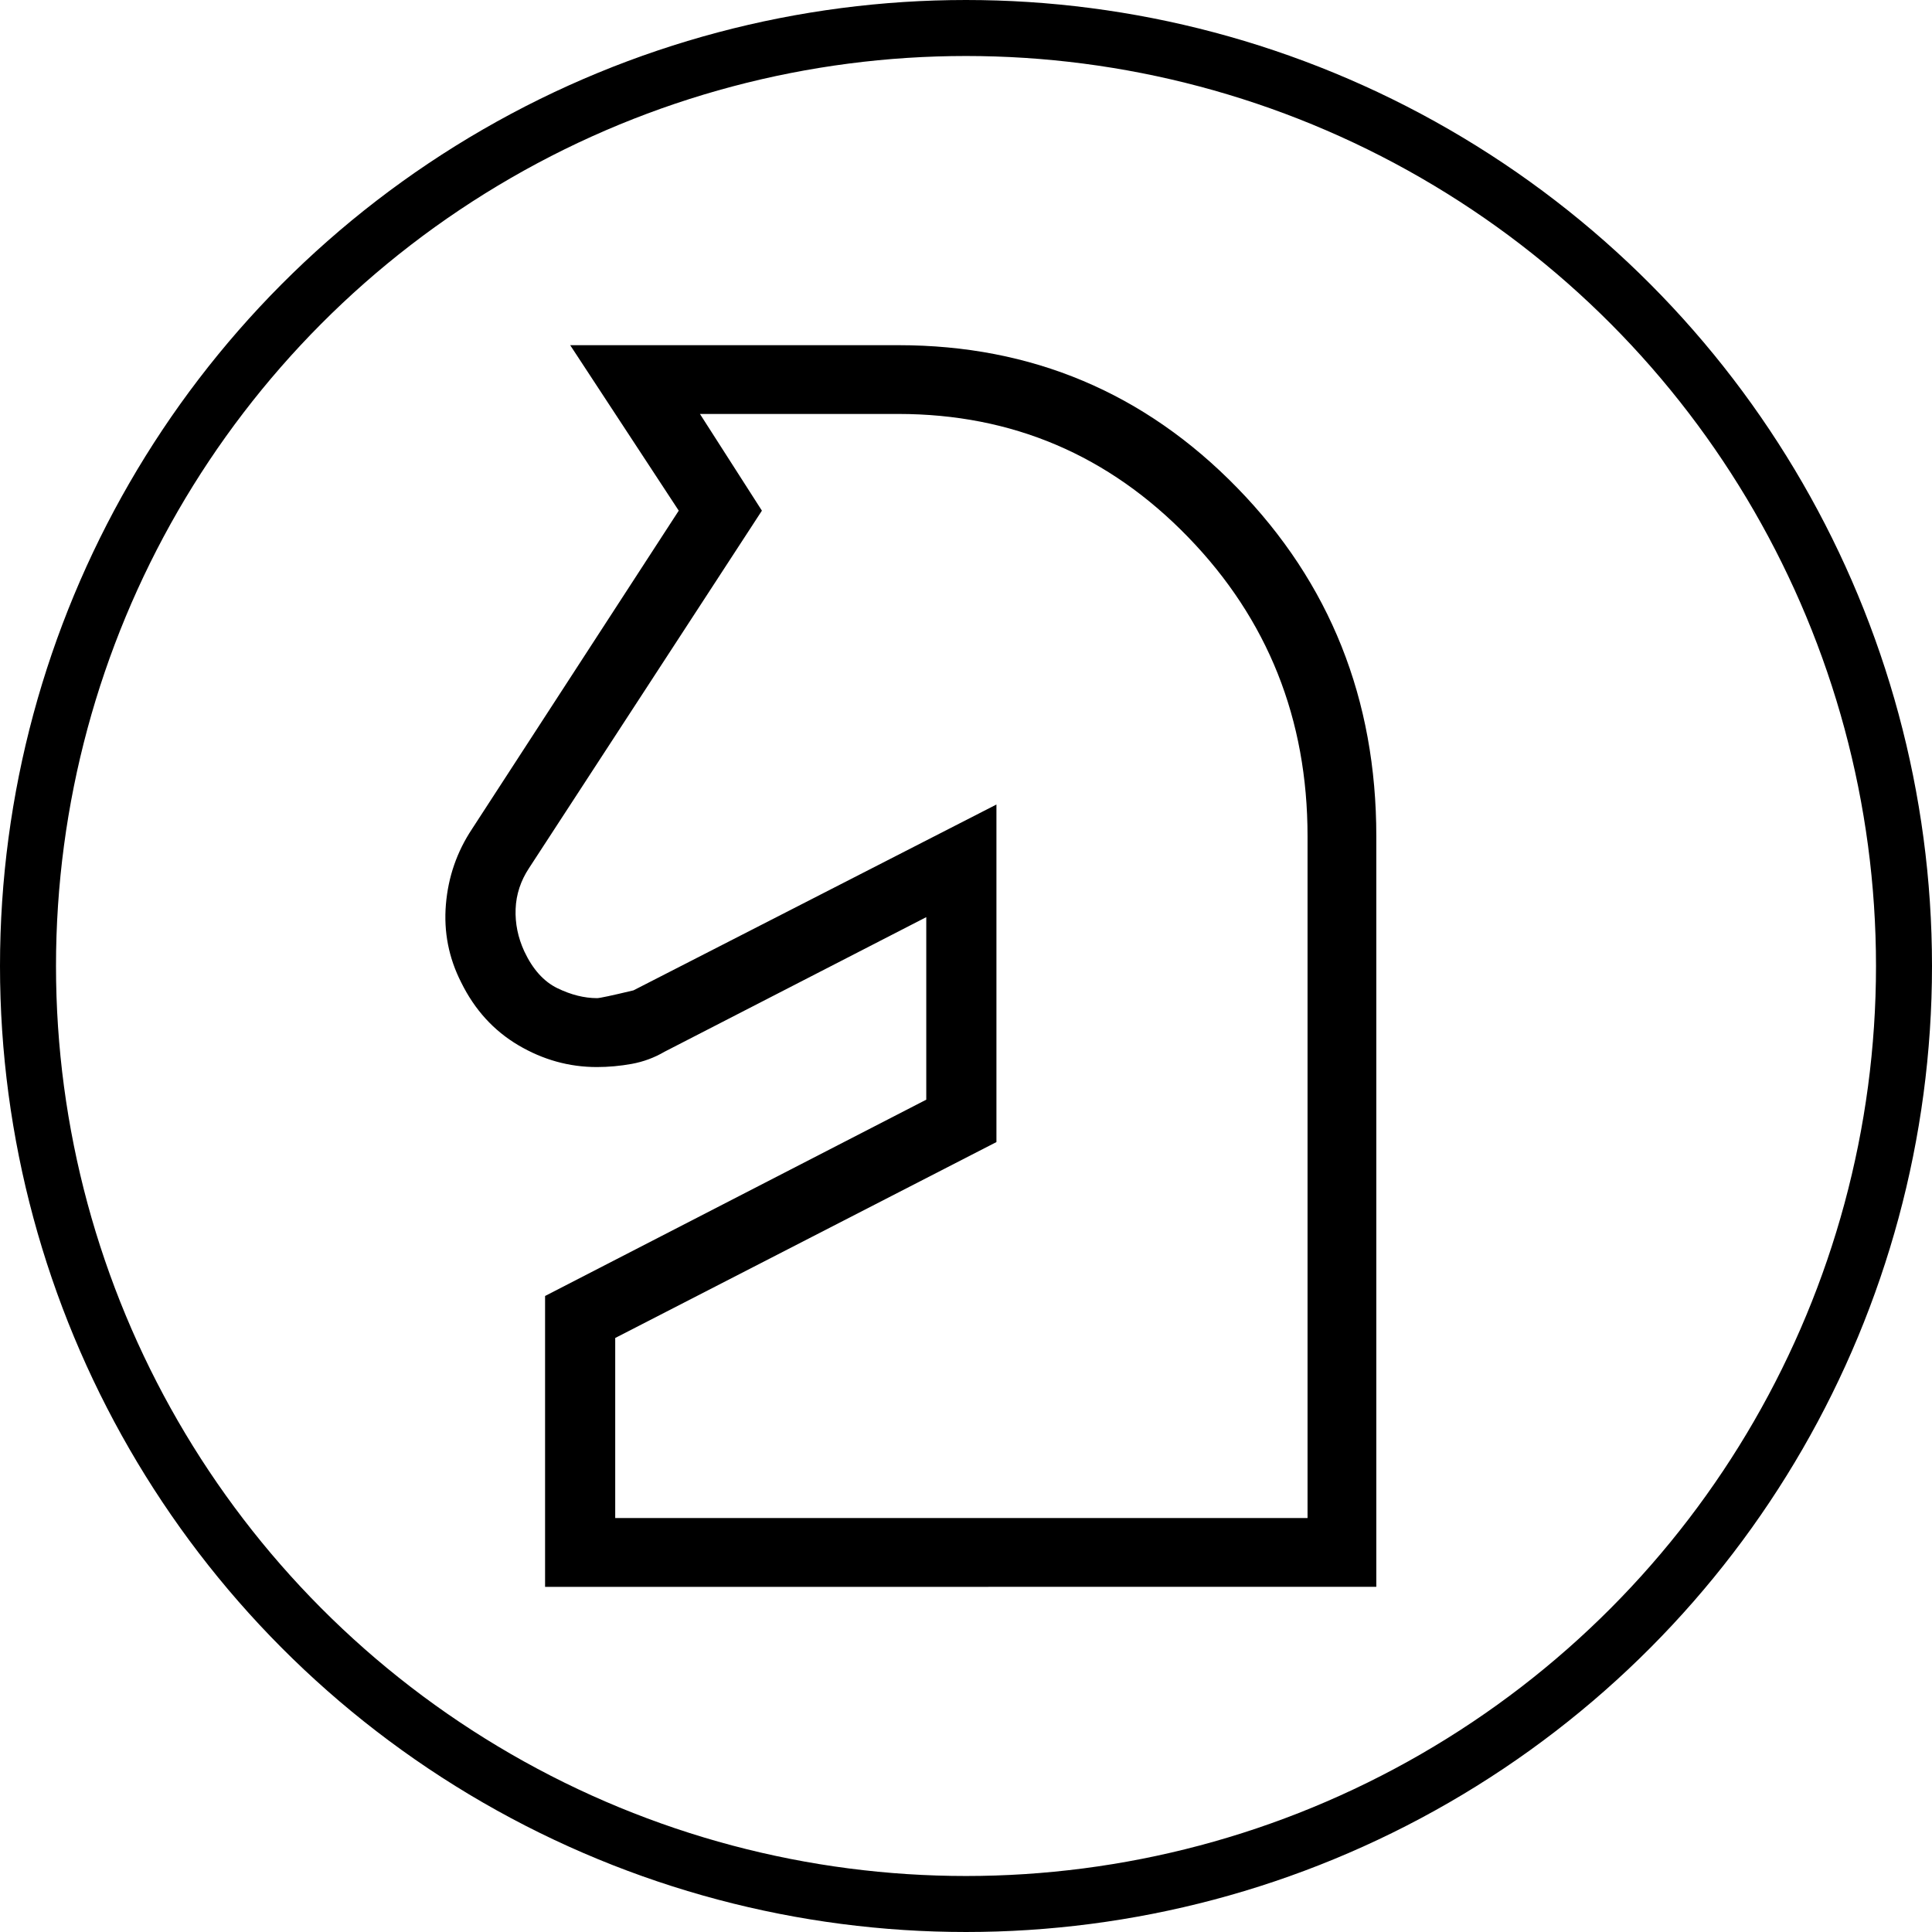
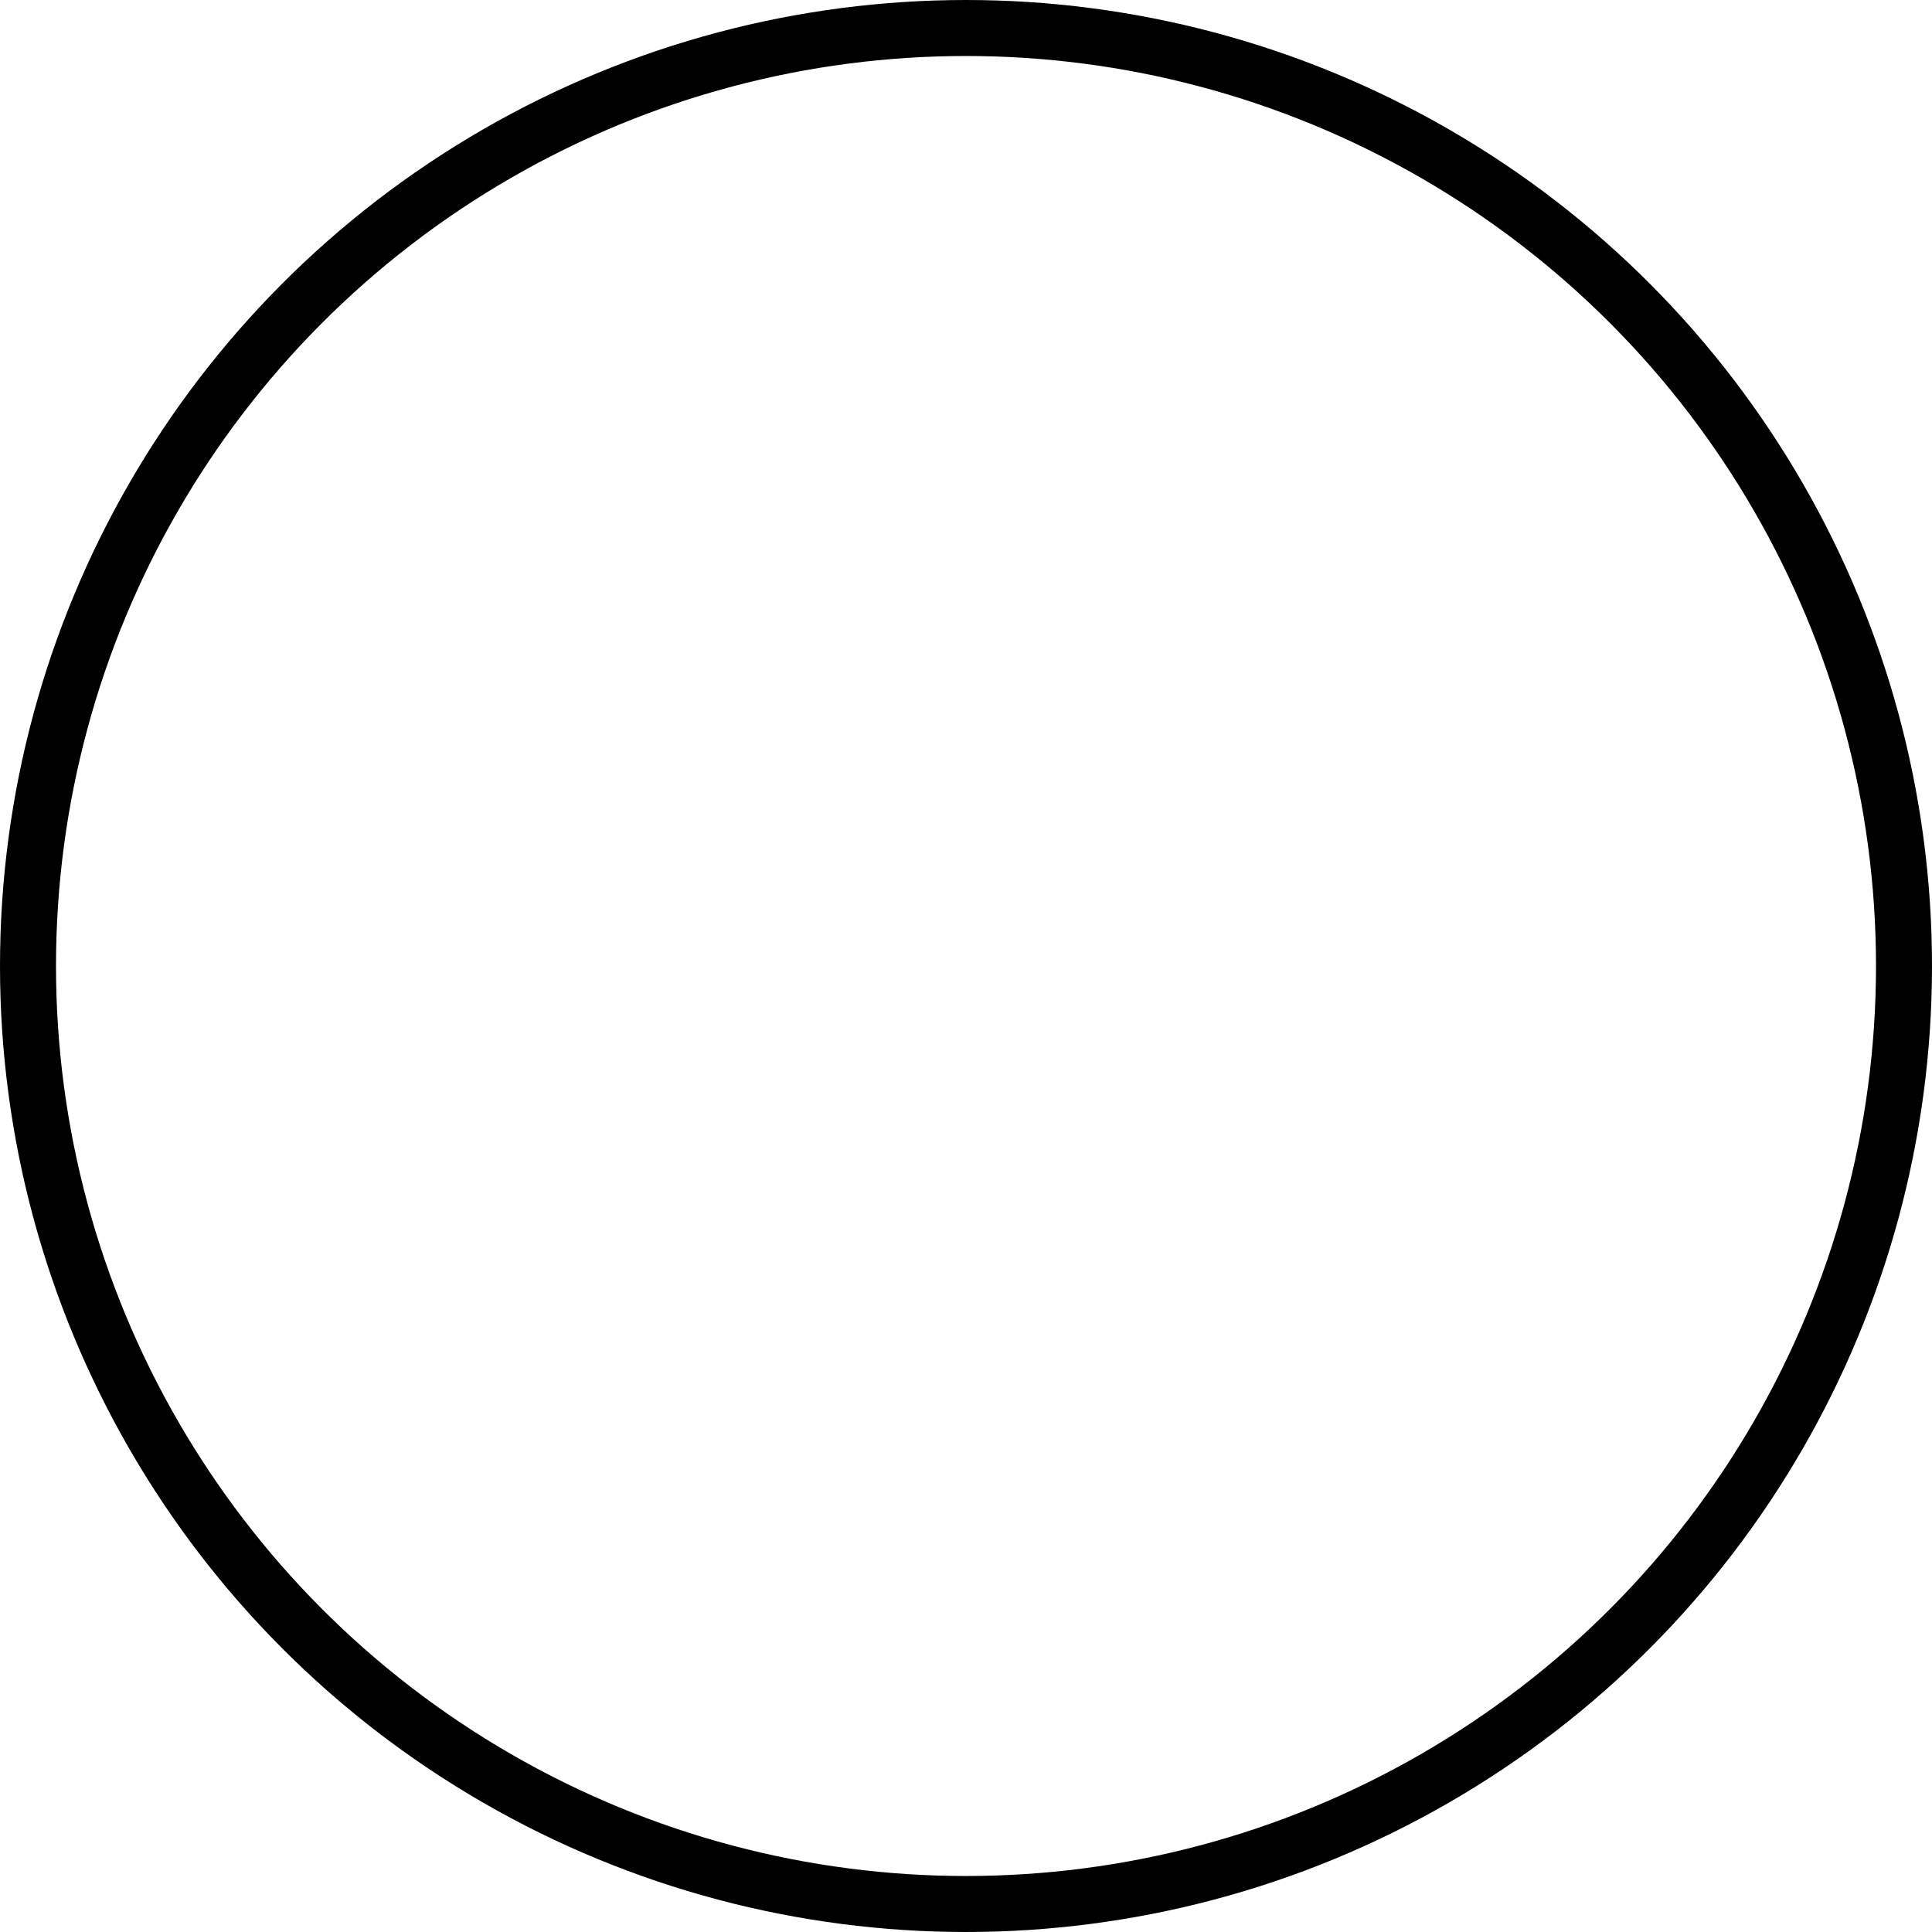
<svg xmlns="http://www.w3.org/2000/svg" width="69" height="69" viewBox="0 0 69 69" fill="none">
-   <path d="M19.467 56.674V46.285L33.081 39.274V32.755L23.735 37.561C23.369 37.775 22.979 37.92 22.562 37.996C22.148 38.071 21.732 38.109 21.316 38.109C20.326 38.109 19.392 37.849 18.513 37.33C17.633 36.81 16.953 36.064 16.473 35.09C16.026 34.213 15.843 33.284 15.925 32.302C16.007 31.321 16.317 30.422 16.857 29.608L24.241 18.238L20.364 12.328H32.091C36.845 12.328 40.878 14.027 44.188 17.424C47.499 20.822 49.154 24.97 49.154 29.869V56.672L19.467 56.674ZM21.972 54.216H46.698V29.869C46.698 25.678 45.277 22.117 42.435 19.185C39.594 16.253 36.145 14.786 32.091 14.784H24.998L27.211 18.238L18.895 31.002C18.595 31.456 18.435 31.943 18.415 32.462C18.395 32.982 18.499 33.486 18.725 33.977C19.025 34.616 19.418 35.054 19.905 35.292C20.393 35.529 20.867 35.648 21.326 35.648C21.416 35.648 21.849 35.556 22.624 35.37L35.587 28.733V40.788L21.972 47.785V54.216Z" fill="black" />
  <circle cx="34.5" cy="34.5" r="33.5" stroke="black" stroke-width="2" />
</svg>